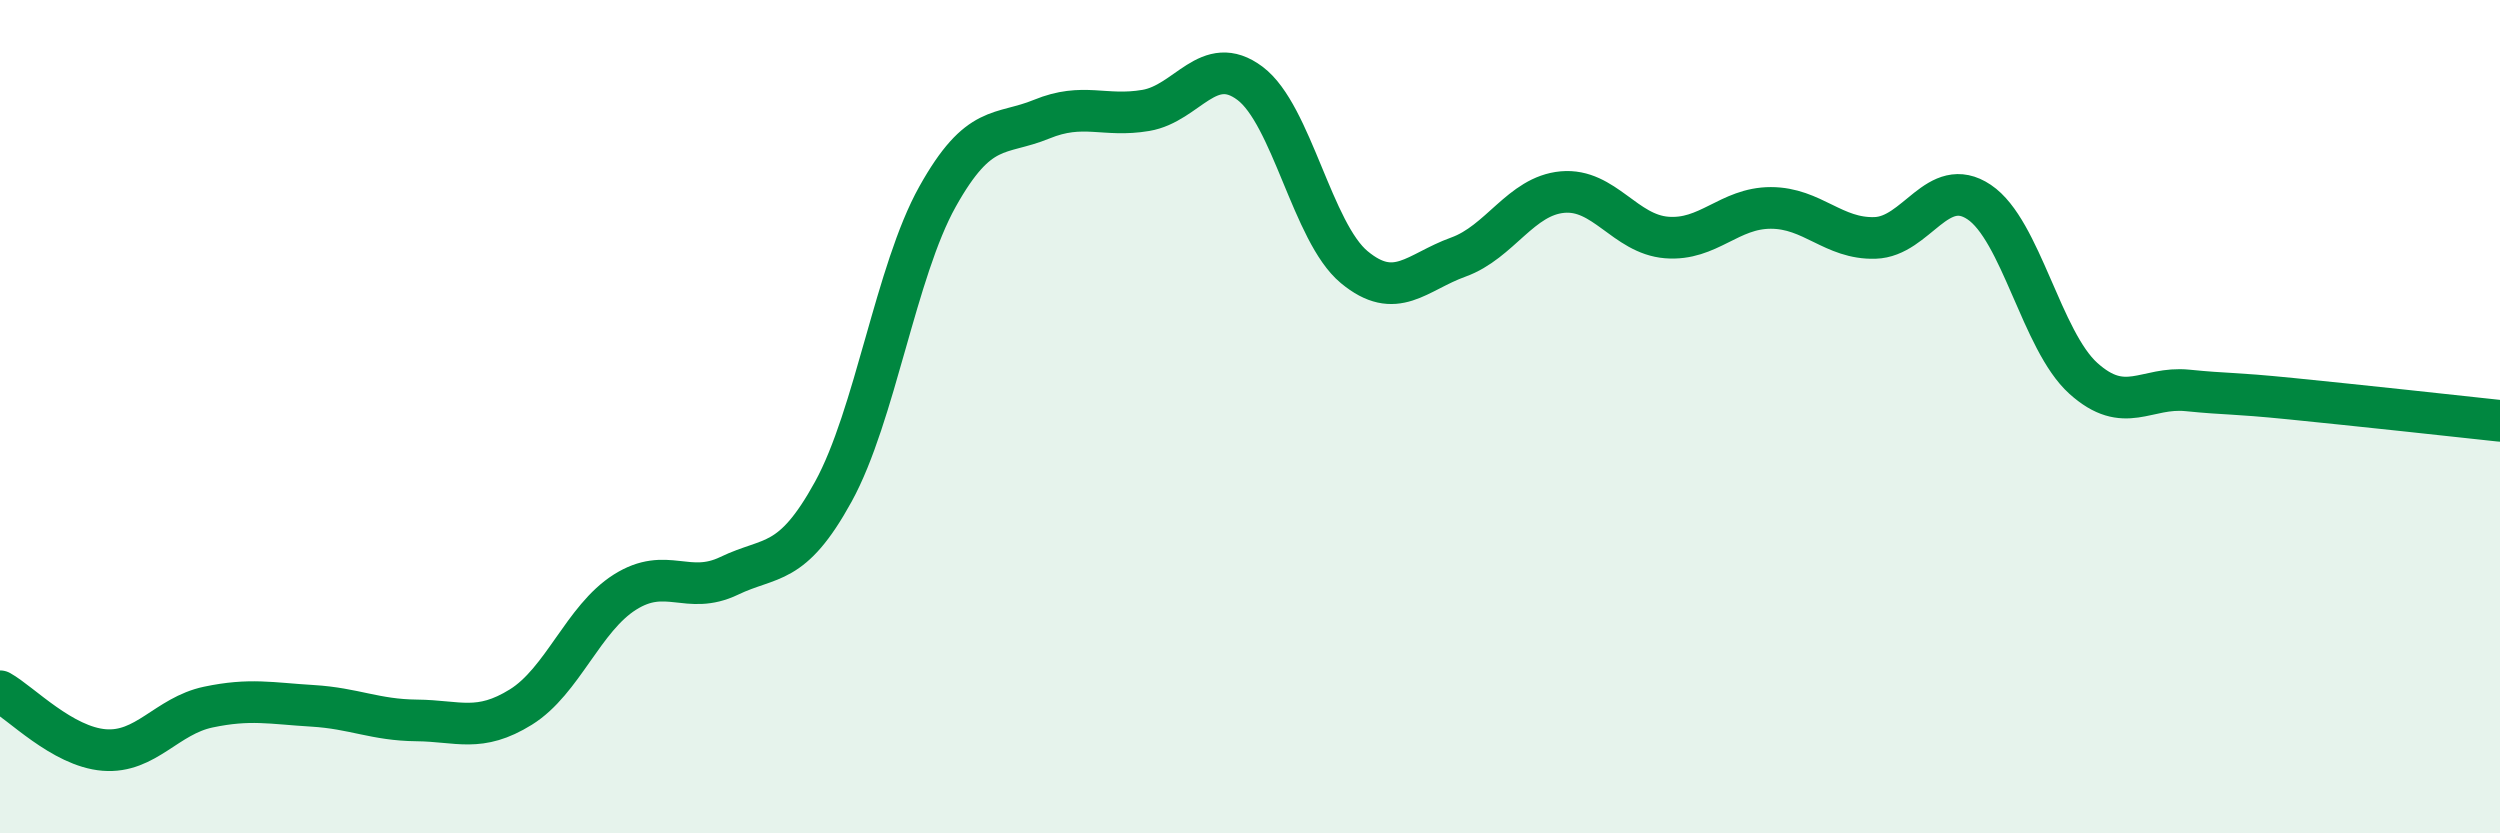
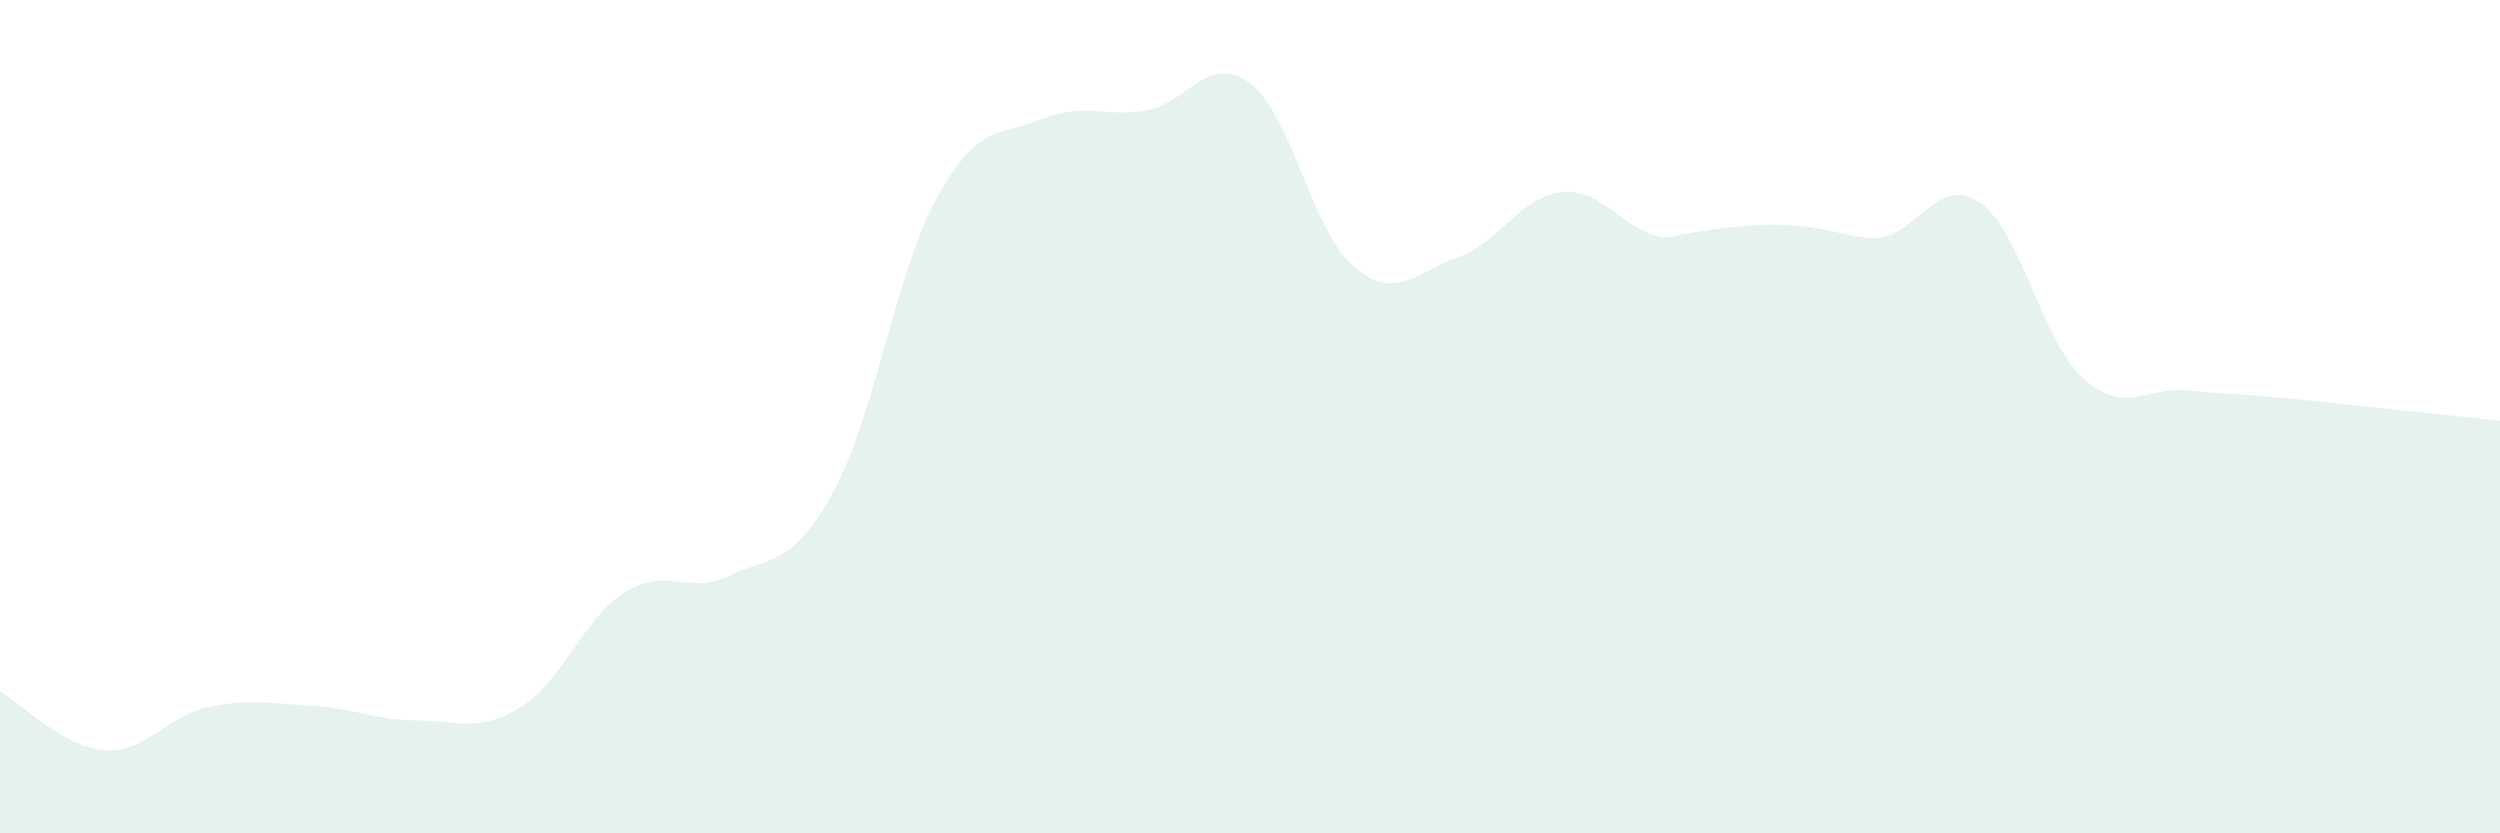
<svg xmlns="http://www.w3.org/2000/svg" width="60" height="20" viewBox="0 0 60 20">
-   <path d="M 0,16.59 C 0.5,16.87 1.5,17.92 2.5,18 C 3.5,18.08 4,17.18 5,16.97 C 6,16.76 6.5,16.88 7.5,16.94 C 8.5,17 9,17.28 10,17.29 C 11,17.3 11.5,17.59 12.5,16.97 C 13.5,16.35 14,14.84 15,14.21 C 16,13.58 16.5,14.3 17.5,13.82 C 18.5,13.34 19,13.62 20,11.8 C 21,9.98 21.5,6.51 22.5,4.72 C 23.5,2.93 24,3.27 25,2.86 C 26,2.45 26.5,2.82 27.5,2.65 C 28.5,2.48 29,1.25 30,2 C 31,2.75 31.5,5.58 32.5,6.41 C 33.5,7.24 34,6.53 35,6.17 C 36,5.81 36.5,4.7 37.5,4.61 C 38.5,4.52 39,5.62 40,5.7 C 41,5.78 41.5,4.99 42.5,4.99 C 43.5,4.99 44,5.74 45,5.71 C 46,5.68 46.5,4.18 47.5,4.85 C 48.5,5.52 49,8.18 50,9.08 C 51,9.98 51.5,9.27 52.5,9.37 C 53.5,9.47 53.5,9.42 55,9.57 C 56.5,9.72 59,9.99 60,10.1L60 20L0 20Z" fill="#008740" opacity="0.1" stroke-linecap="round" stroke-linejoin="round" />
-   <path d="M 0,16.59 C 0.5,16.87 1.5,17.92 2.5,18 C 3.5,18.08 4,17.18 5,16.97 C 6,16.76 6.5,16.88 7.5,16.94 C 8.5,17 9,17.28 10,17.29 C 11,17.3 11.5,17.59 12.5,16.97 C 13.5,16.35 14,14.84 15,14.21 C 16,13.58 16.5,14.3 17.5,13.82 C 18.5,13.34 19,13.62 20,11.8 C 21,9.98 21.5,6.51 22.5,4.72 C 23.5,2.93 24,3.27 25,2.86 C 26,2.45 26.5,2.82 27.5,2.65 C 28.5,2.48 29,1.25 30,2 C 31,2.75 31.5,5.58 32.5,6.41 C 33.5,7.24 34,6.53 35,6.17 C 36,5.81 36.5,4.7 37.5,4.61 C 38.5,4.52 39,5.62 40,5.7 C 41,5.78 41.5,4.99 42.5,4.99 C 43.5,4.99 44,5.74 45,5.71 C 46,5.68 46.5,4.18 47.5,4.85 C 48.5,5.52 49,8.18 50,9.08 C 51,9.98 51.5,9.27 52.5,9.37 C 53.5,9.47 53.5,9.42 55,9.57 C 56.5,9.72 59,9.99 60,10.1" stroke="#008740" stroke-width="1" fill="none" stroke-linecap="round" stroke-linejoin="round" />
+   <path d="M 0,16.59 C 0.5,16.87 1.5,17.92 2.5,18 C 3.5,18.08 4,17.18 5,16.97 C 6,16.76 6.5,16.88 7.5,16.94 C 8.5,17 9,17.28 10,17.29 C 11,17.3 11.5,17.59 12.5,16.97 C 13.5,16.35 14,14.84 15,14.21 C 16,13.58 16.5,14.3 17.5,13.82 C 18.5,13.34 19,13.62 20,11.8 C 21,9.98 21.5,6.51 22.5,4.72 C 23.5,2.93 24,3.27 25,2.86 C 26,2.45 26.5,2.82 27.5,2.65 C 28.5,2.48 29,1.25 30,2 C 31,2.75 31.5,5.58 32.5,6.41 C 33.5,7.24 34,6.53 35,6.17 C 36,5.81 36.5,4.7 37.5,4.61 C 38.5,4.52 39,5.62 40,5.7 C 43.5,4.99 44,5.74 45,5.71 C 46,5.68 46.5,4.18 47.5,4.85 C 48.5,5.52 49,8.18 50,9.08 C 51,9.98 51.5,9.27 52.5,9.37 C 53.5,9.47 53.5,9.42 55,9.57 C 56.5,9.72 59,9.99 60,10.1L60 20L0 20Z" fill="#008740" opacity="0.1" stroke-linecap="round" stroke-linejoin="round" />
</svg>